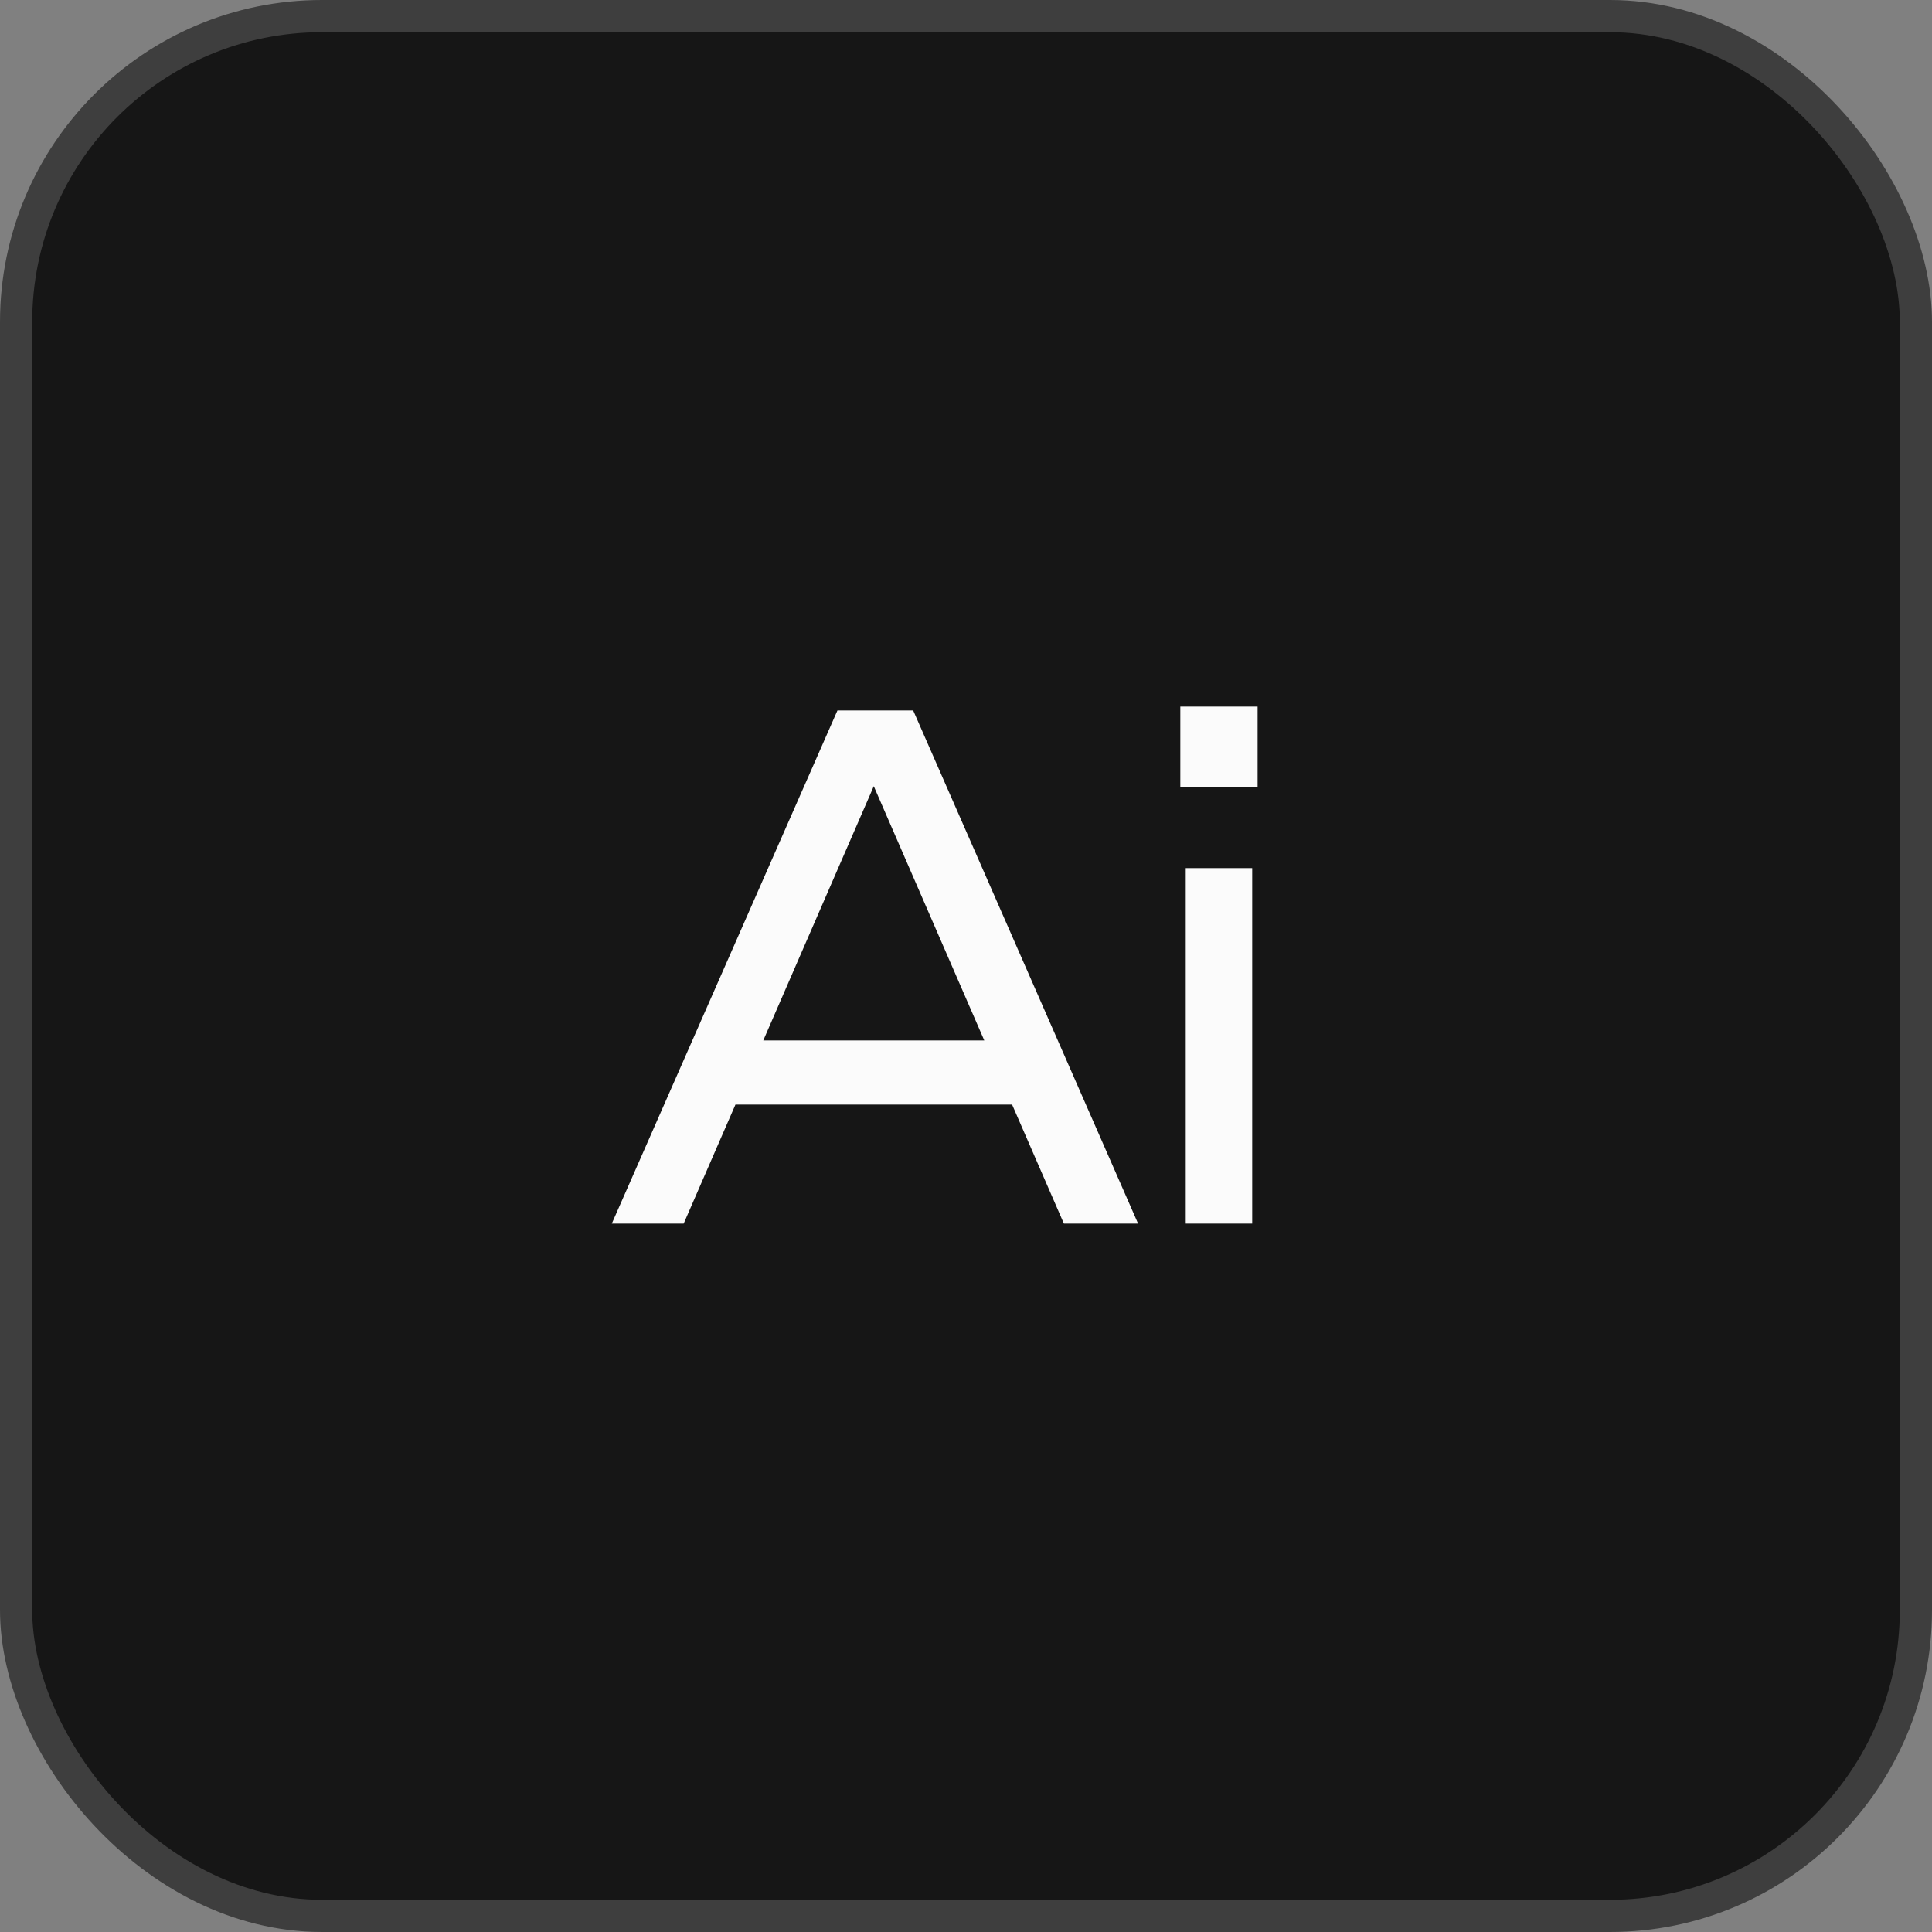
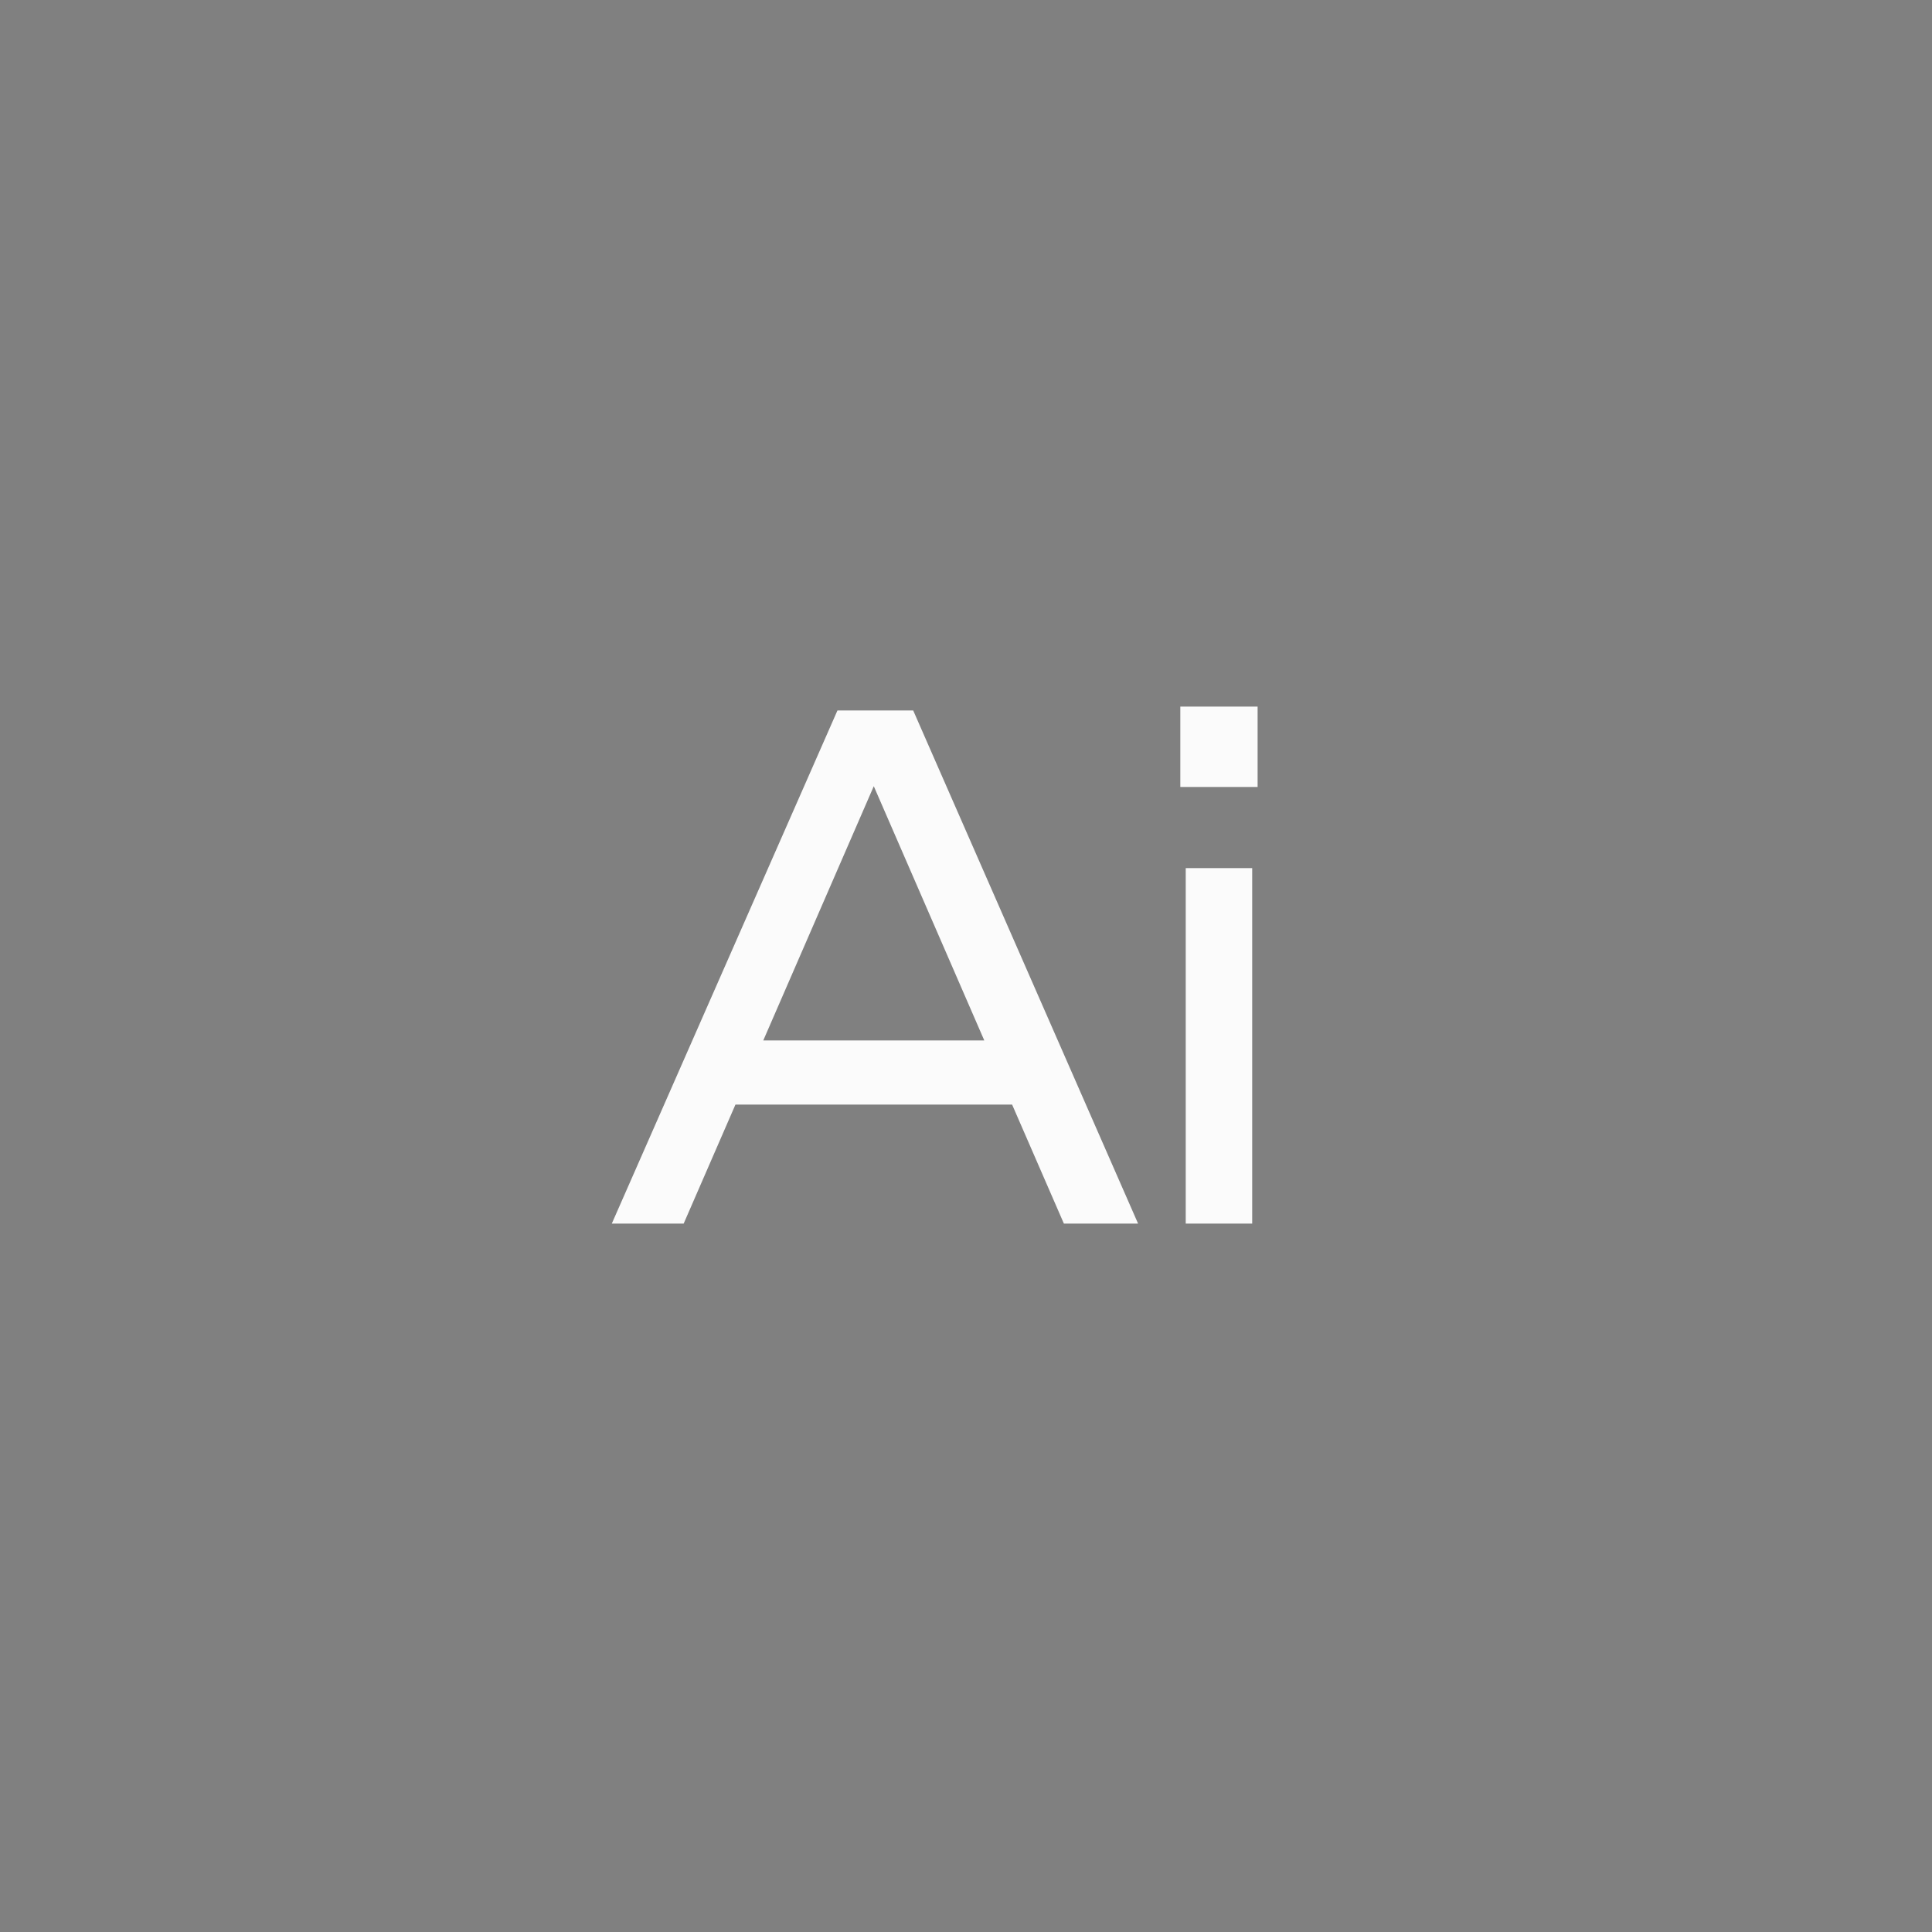
<svg xmlns="http://www.w3.org/2000/svg" width="60" height="60" viewBox="0 0 60 60" fill="none">
  <rect x="0" y="0" width="60" height="60" fill="#808080" stroke="none" />
-   <rect x="0.5" y="0.5" width="59" height="59" rx="9.5" fill="#161616" stroke="#3E3E3E" />
  <path d="M22.84 34.304L21.232 38H19L26.008 22.064H28.36L35.344 38H33.04L31.432 34.304H22.84ZM30.568 32.312L27.136 24.416L23.704 32.312H30.568Z" fill="#FBFBFB" />
  <path d="M36.824 26.96H38.888V38H36.824V26.96ZM36.656 24.44V21.944H39.056V24.44H36.656Z" fill="#FBFBFB" />
</svg>